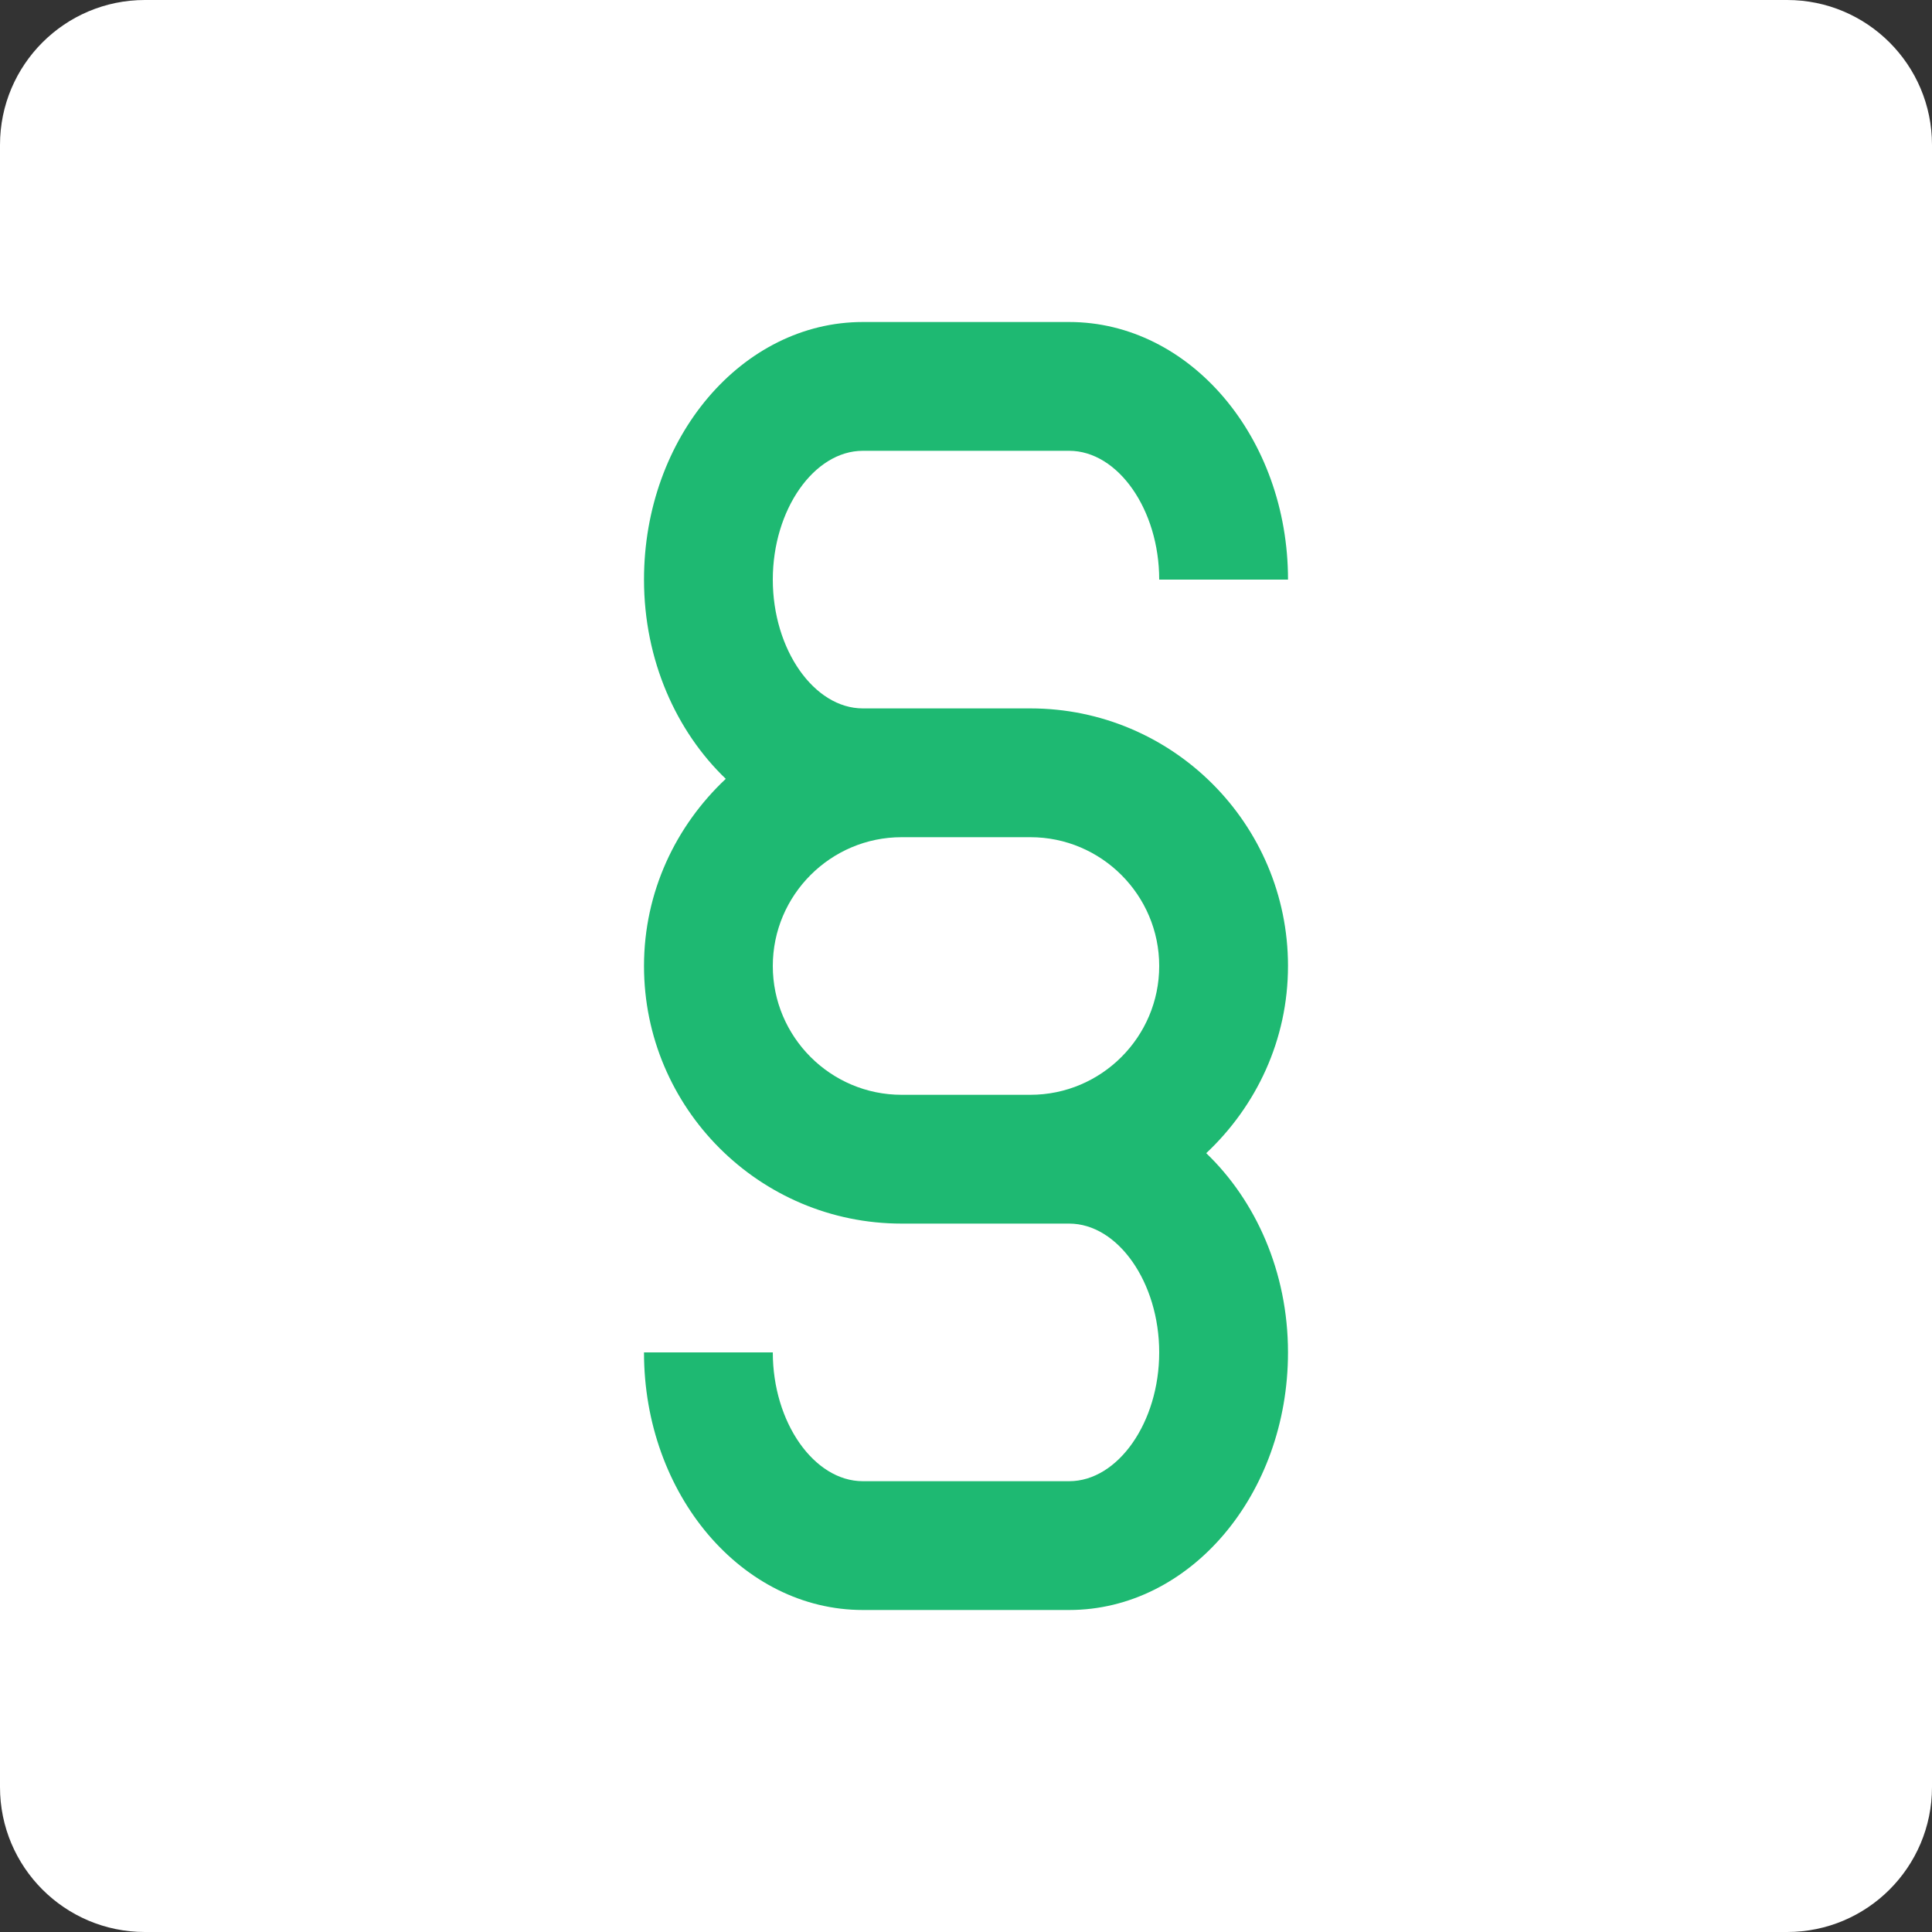
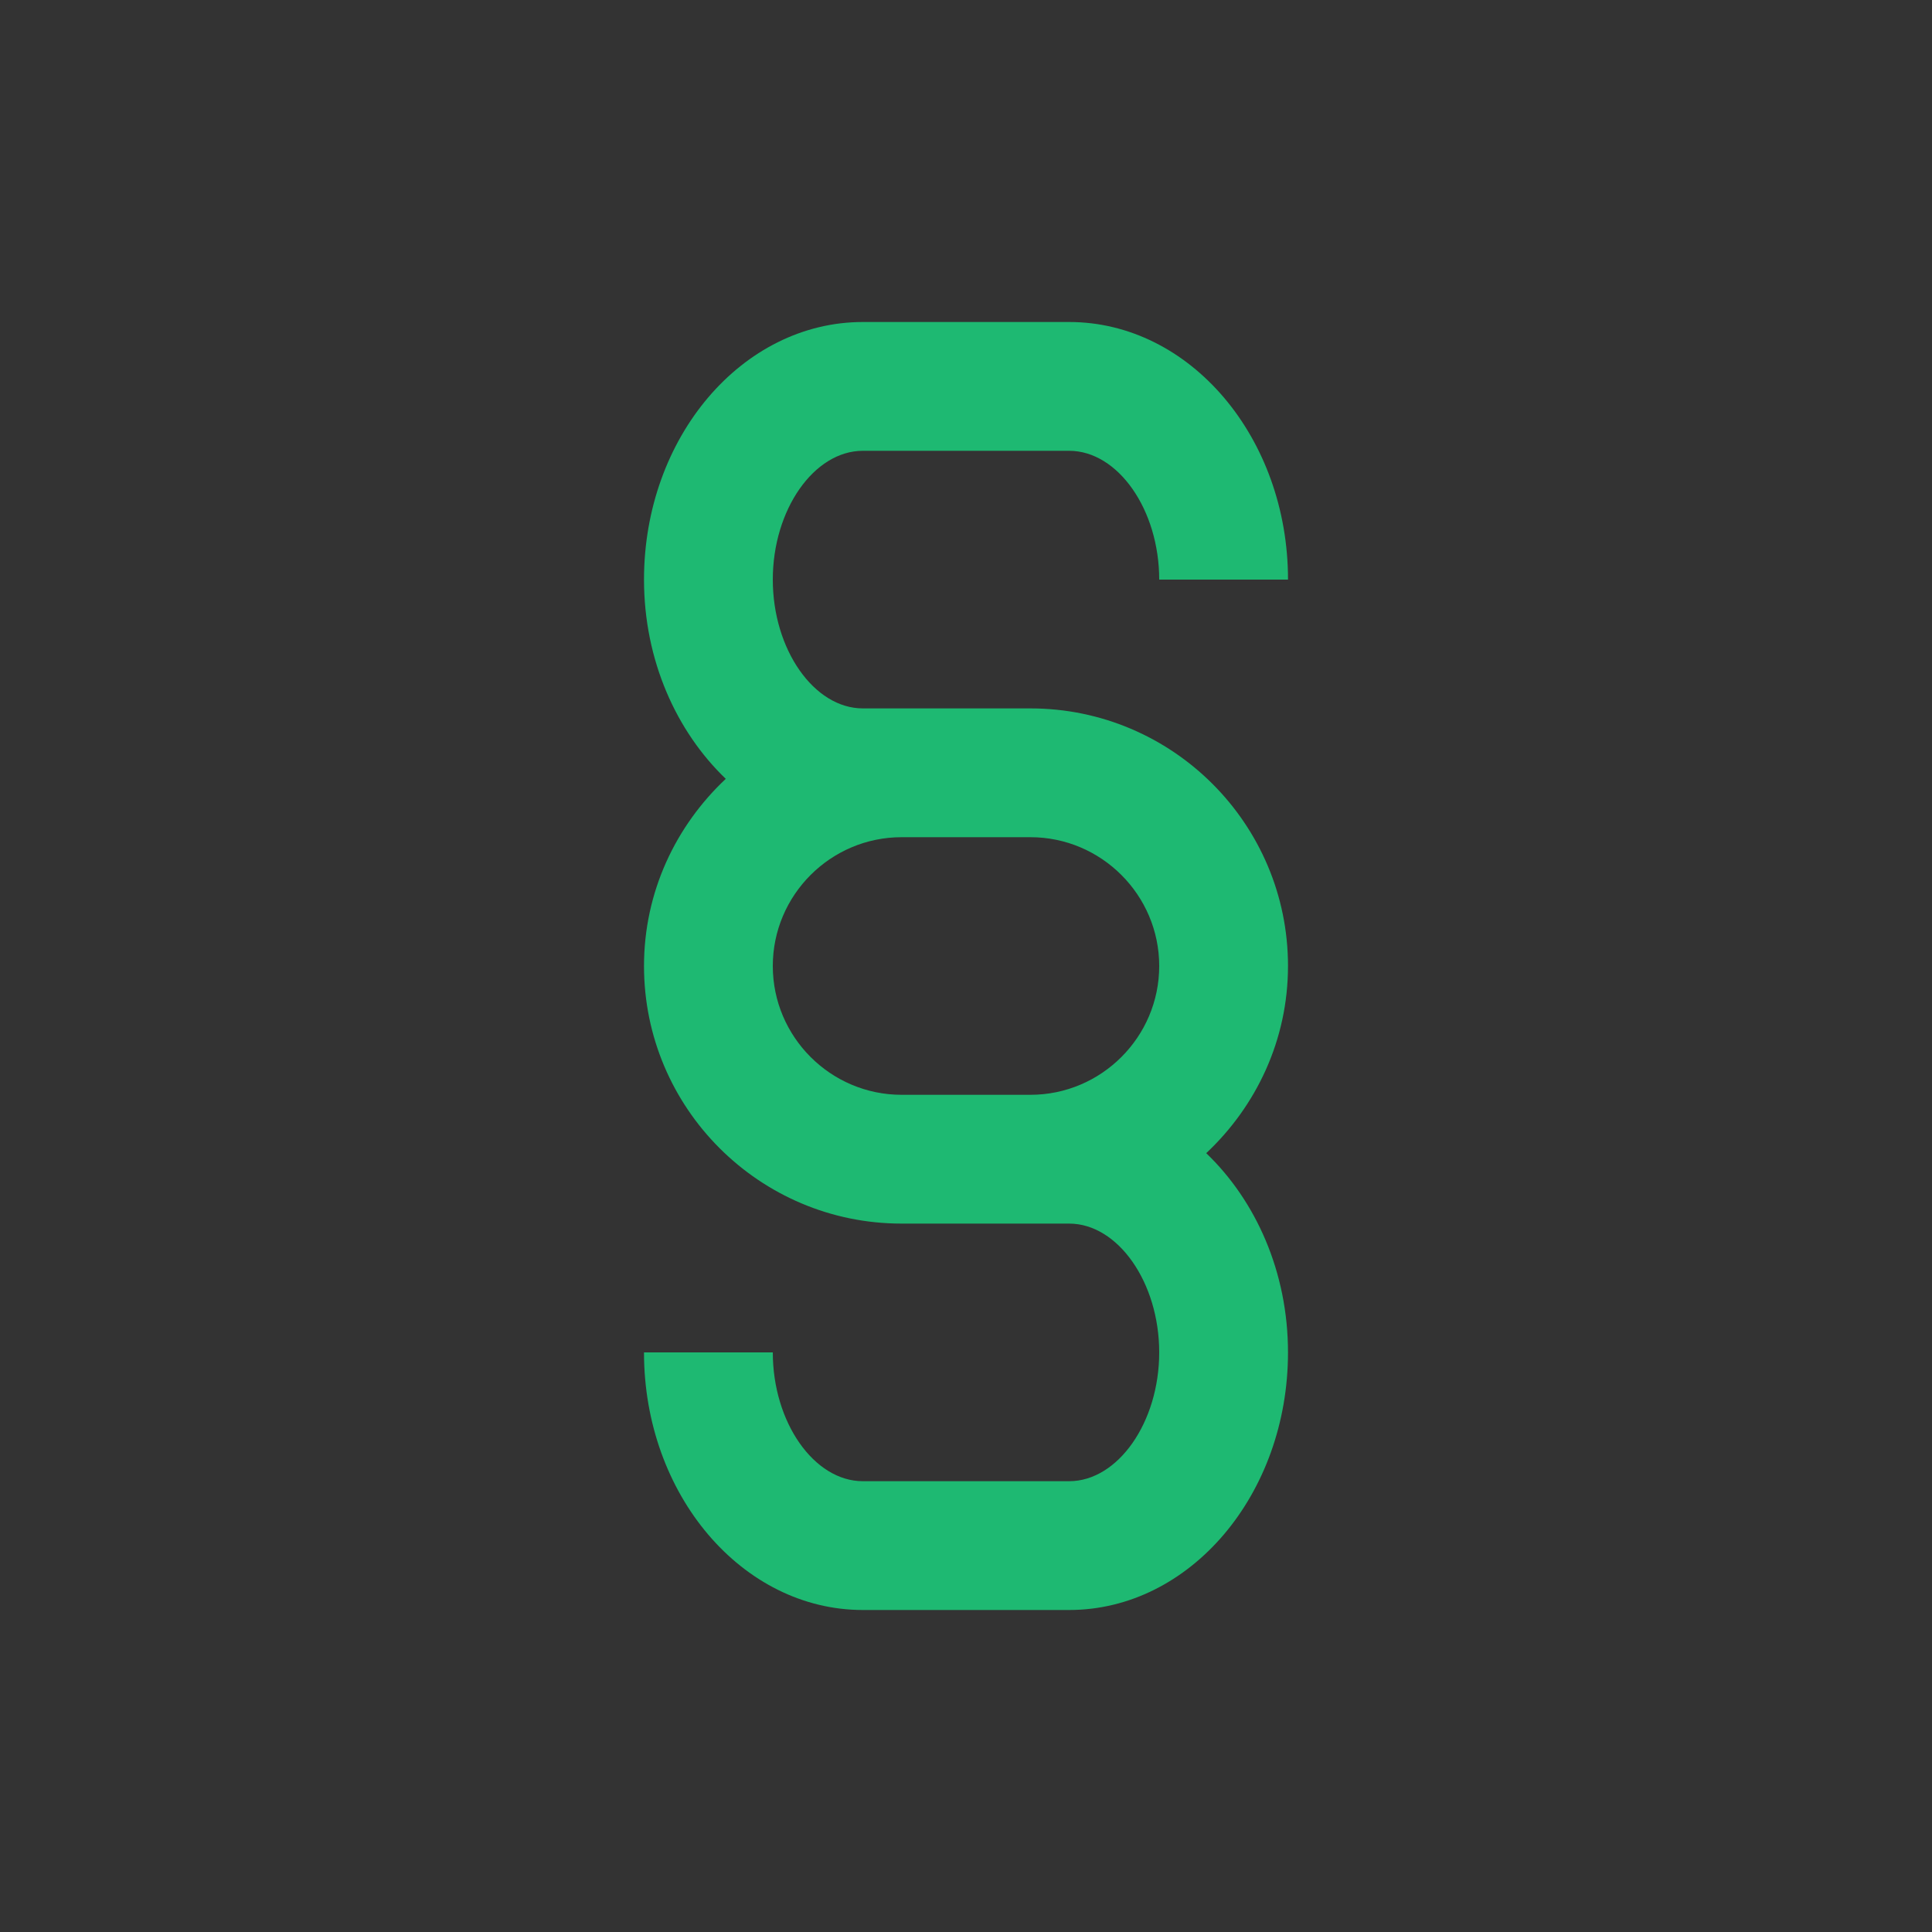
<svg xmlns="http://www.w3.org/2000/svg" viewBox="0 0 172 172">
  <rect x="0" y="0" width="172" height="172" fill="#333333" stroke="none" />
-   <path d="M12.9 172C5.776 172 0 166.224 0 159.1V12.9C0 5.776 5.776 0 12.9 0h146.2c7.124 0 12.9 5.776 12.9 12.9v146.2c0 7.124-5.776 12.9-12.9 12.9z" fill="#fff" />
  <path d="M114.667 86c0-12.654-10.28-22.933-22.933-22.933H76.818c-4.345 0-8.018-5.24-8.018-11.467s3.673-11.467 8.018-11.467h18.365c4.345 0 8.018 5.24 8.018 11.467h11.467c0-12.654-8.734-22.933-19.484-22.933H76.818c-10.75 0-19.484 10.28-19.484 22.933 0 7.19 2.89 13.527 7.28 17.738-4.457 4.188-7.28 10.078-7.28 16.662 0 12.654 10.28 22.933 22.933 22.933h14.916c4.345 0 8.018 5.24 8.018 11.467s-3.673 11.467-8.018 11.467H76.818c-4.345 0-8.018-5.24-8.018-11.467H57.333c0 12.654 8.734 22.933 19.484 22.933h18.365c10.75 0 19.484-10.28 19.484-22.933 0-7.19-2.89-13.527-7.28-17.737 4.457-4.188 7.28-10.078 7.28-16.662zM86 97.467h-5.733C73.95 97.467 68.8 92.316 68.8 86s5.15-11.467 11.467-11.467h11.467c6.316 0 11.467 5.15 11.467 11.467s-5.15 11.467-11.467 11.467z" fill="#1eb972" />
</svg>